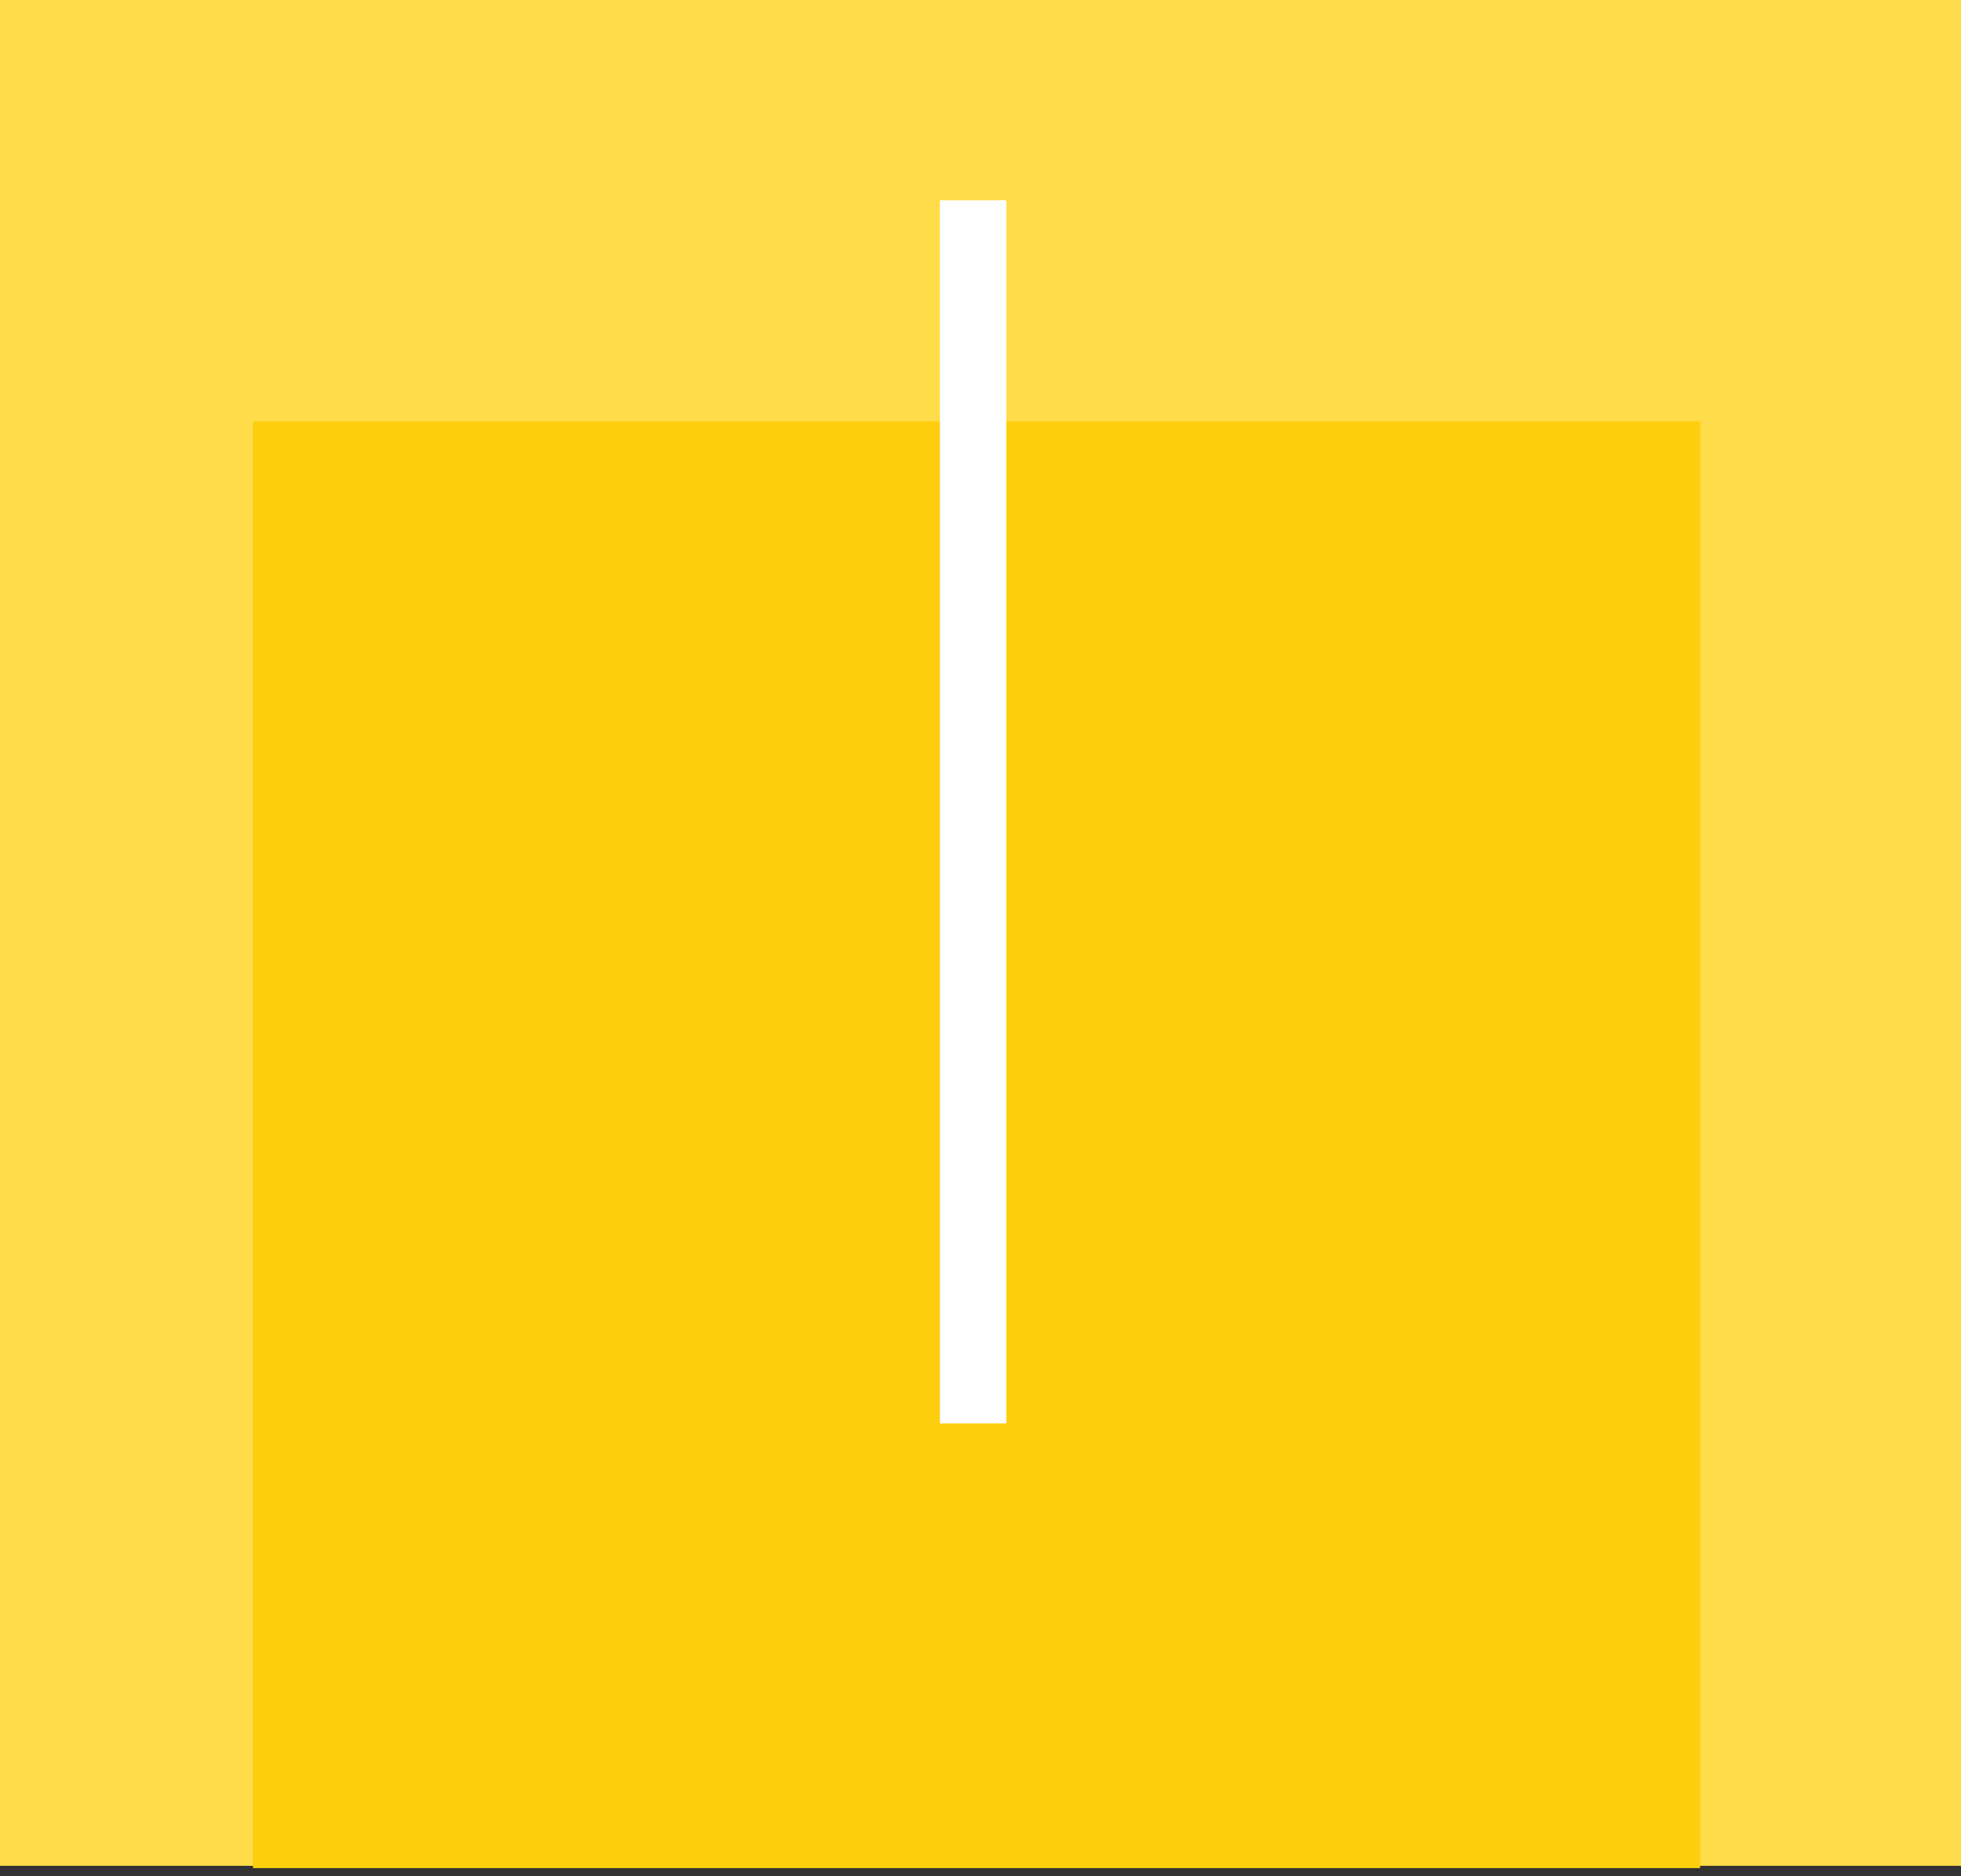
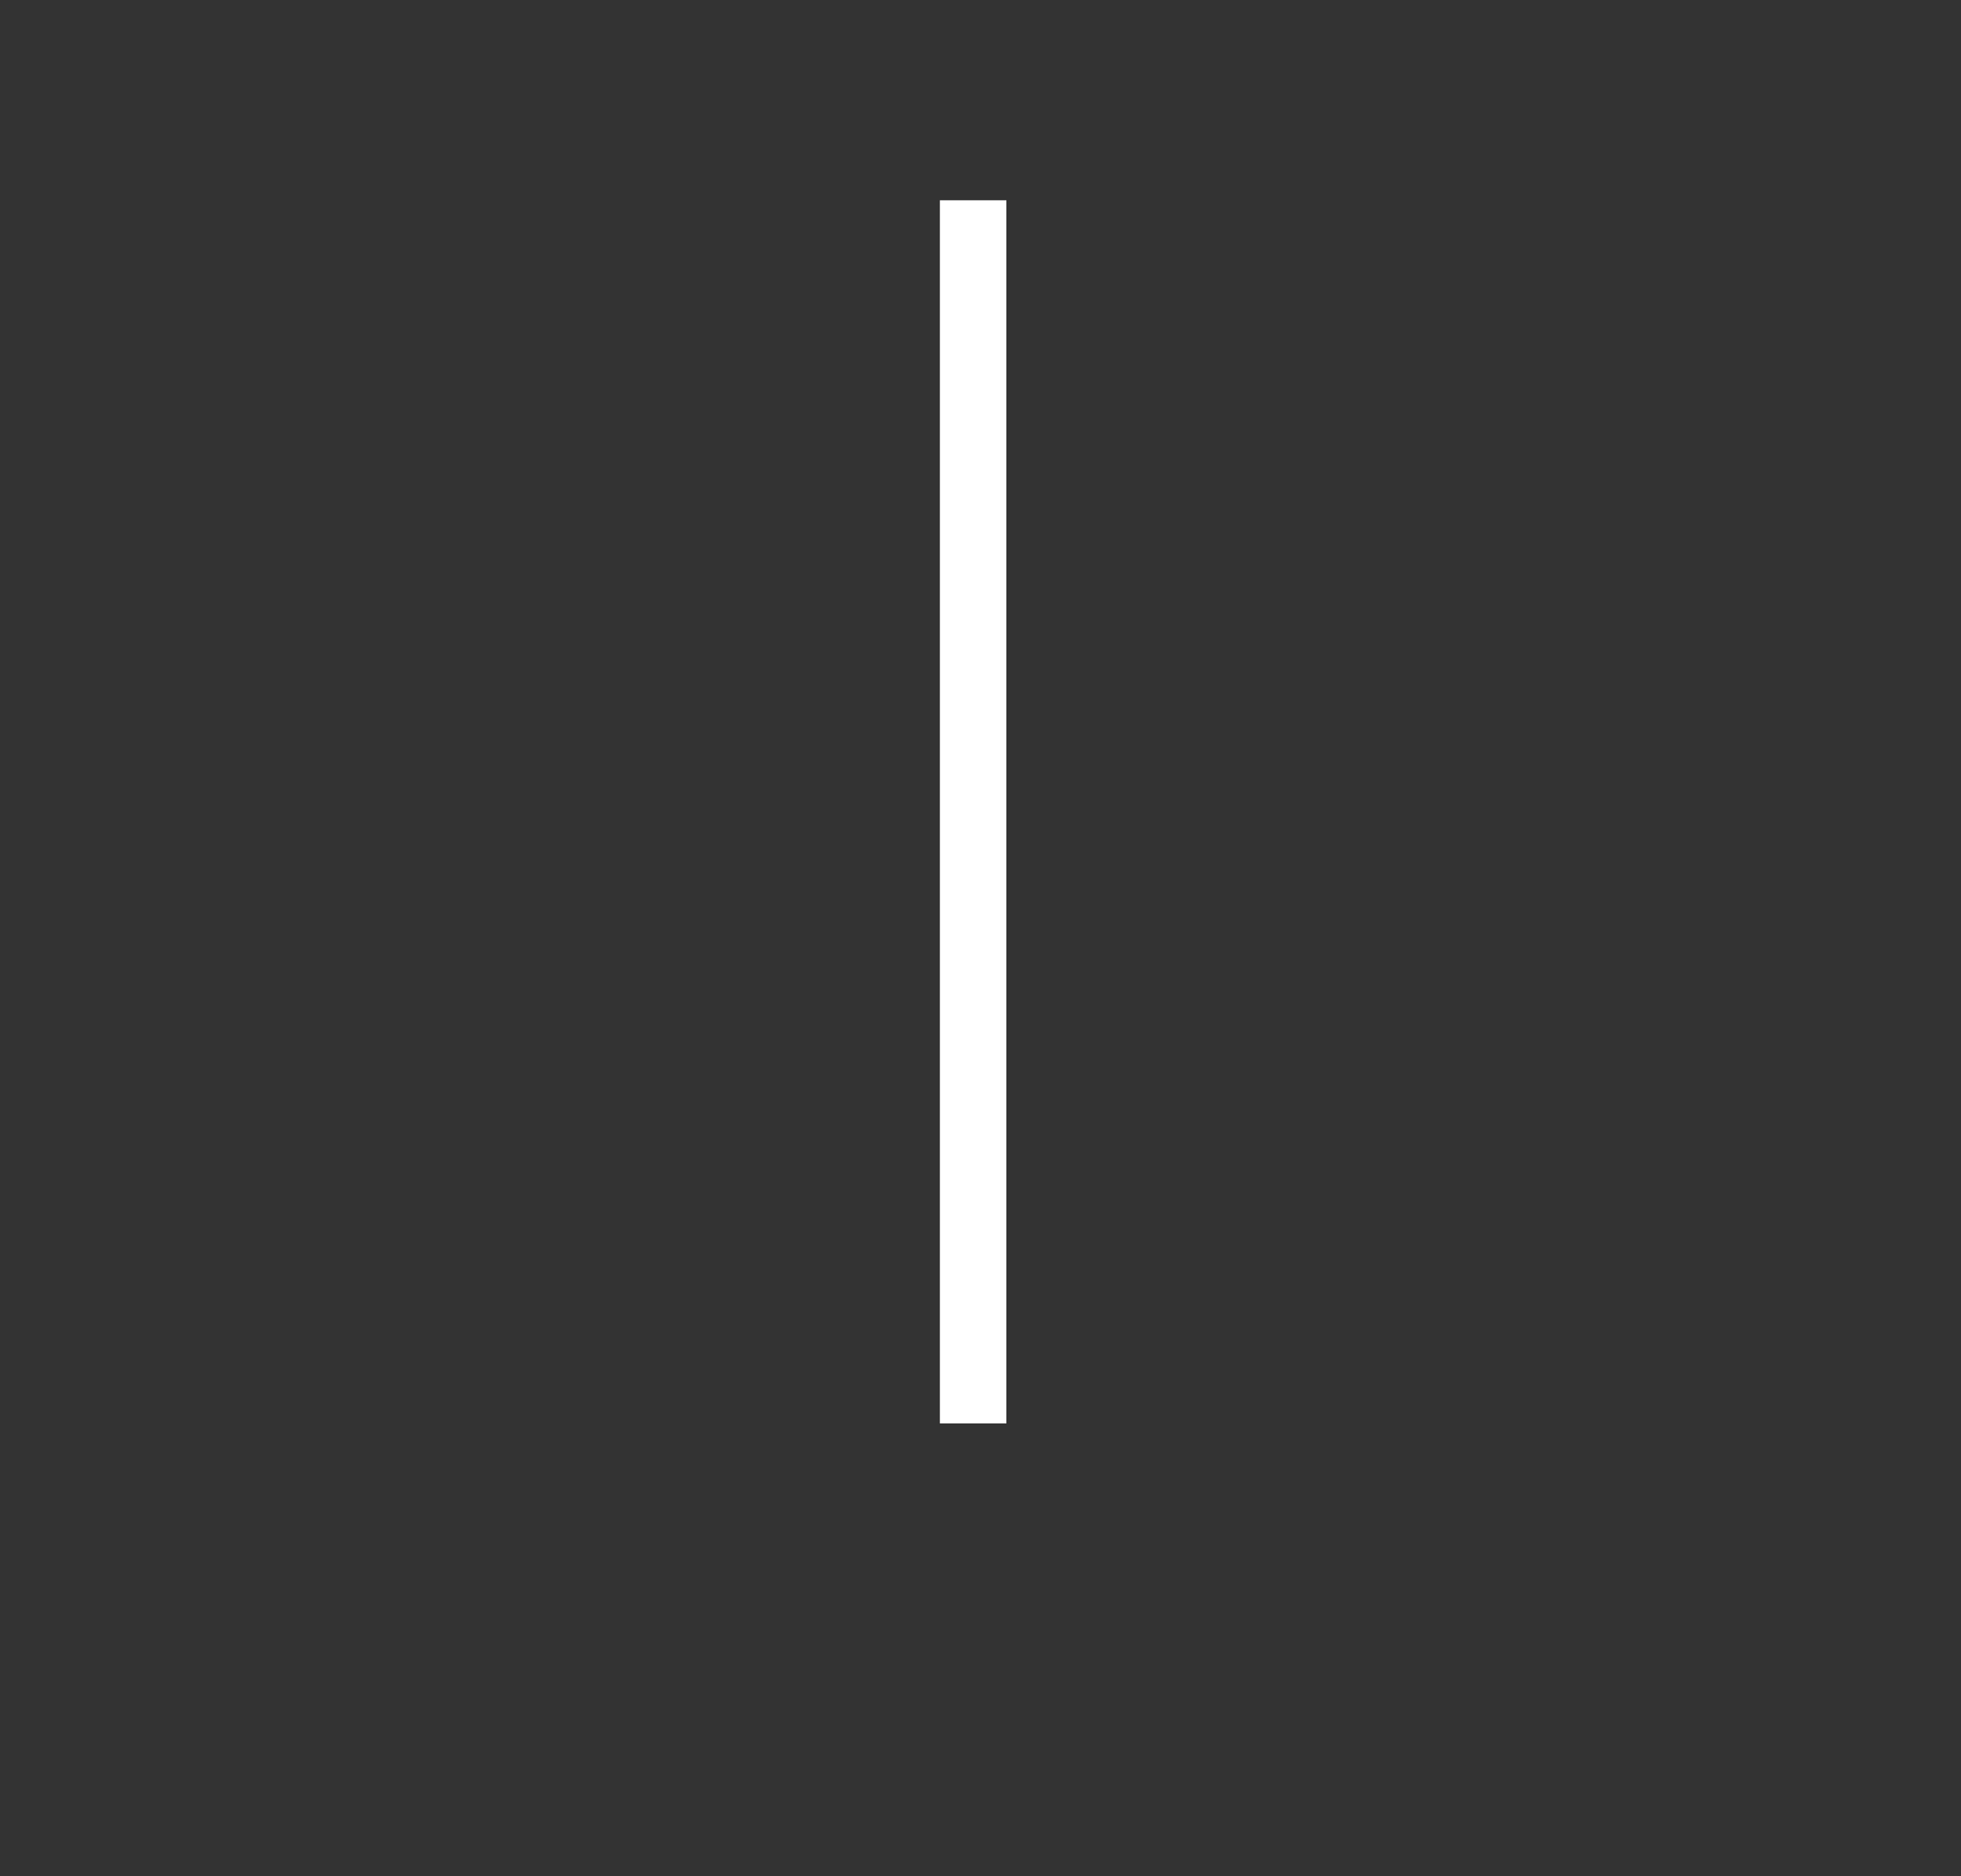
<svg xmlns="http://www.w3.org/2000/svg" width="186" height="178" viewBox="0 0 186 178" fill="none">
  <rect x="0" y="0" width="186" height="178" fill="#333333" stroke="none" />
-   <rect width="186" height="177" fill="#FFDC49" />
-   <rect x="24" y="39.963" width="137.253" height="137.253" fill="#FCCE0D" />
-   <path d="M95.453 19H89.148V135.03H95.453V19Z" fill="white" />
+   <path d="M95.453 19H89.148V135.03H95.453V19" fill="white" />
</svg>